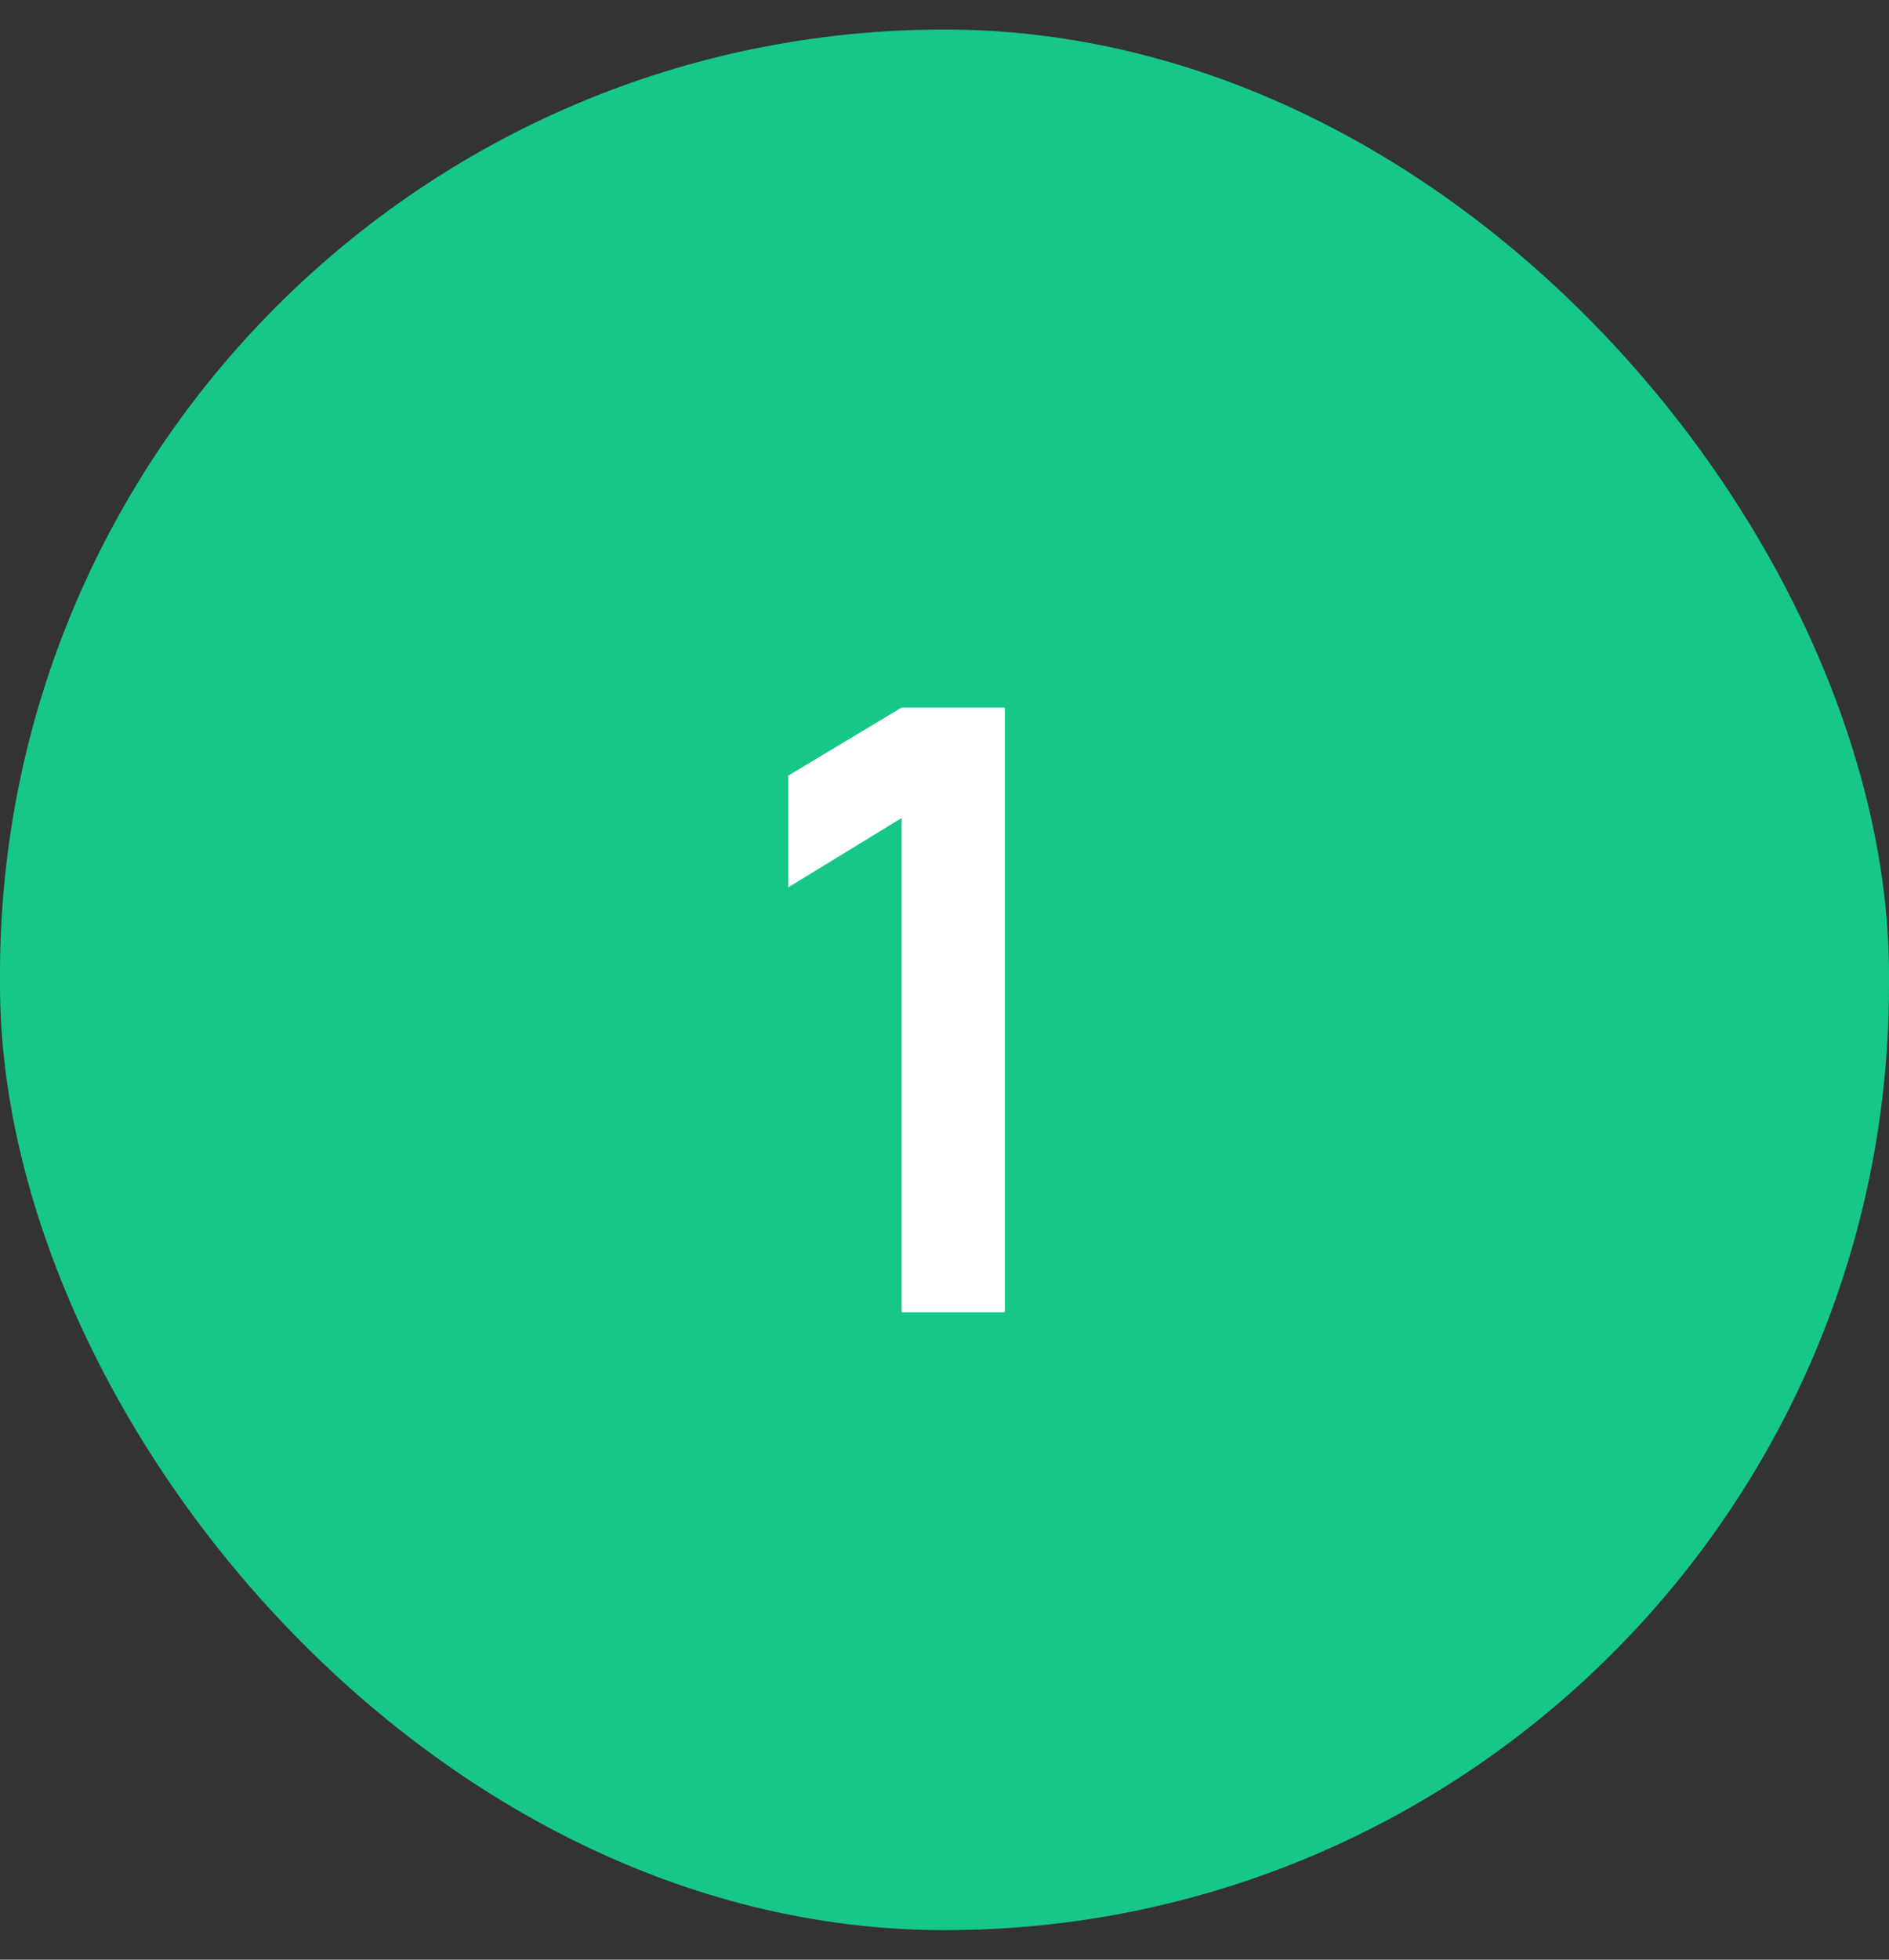
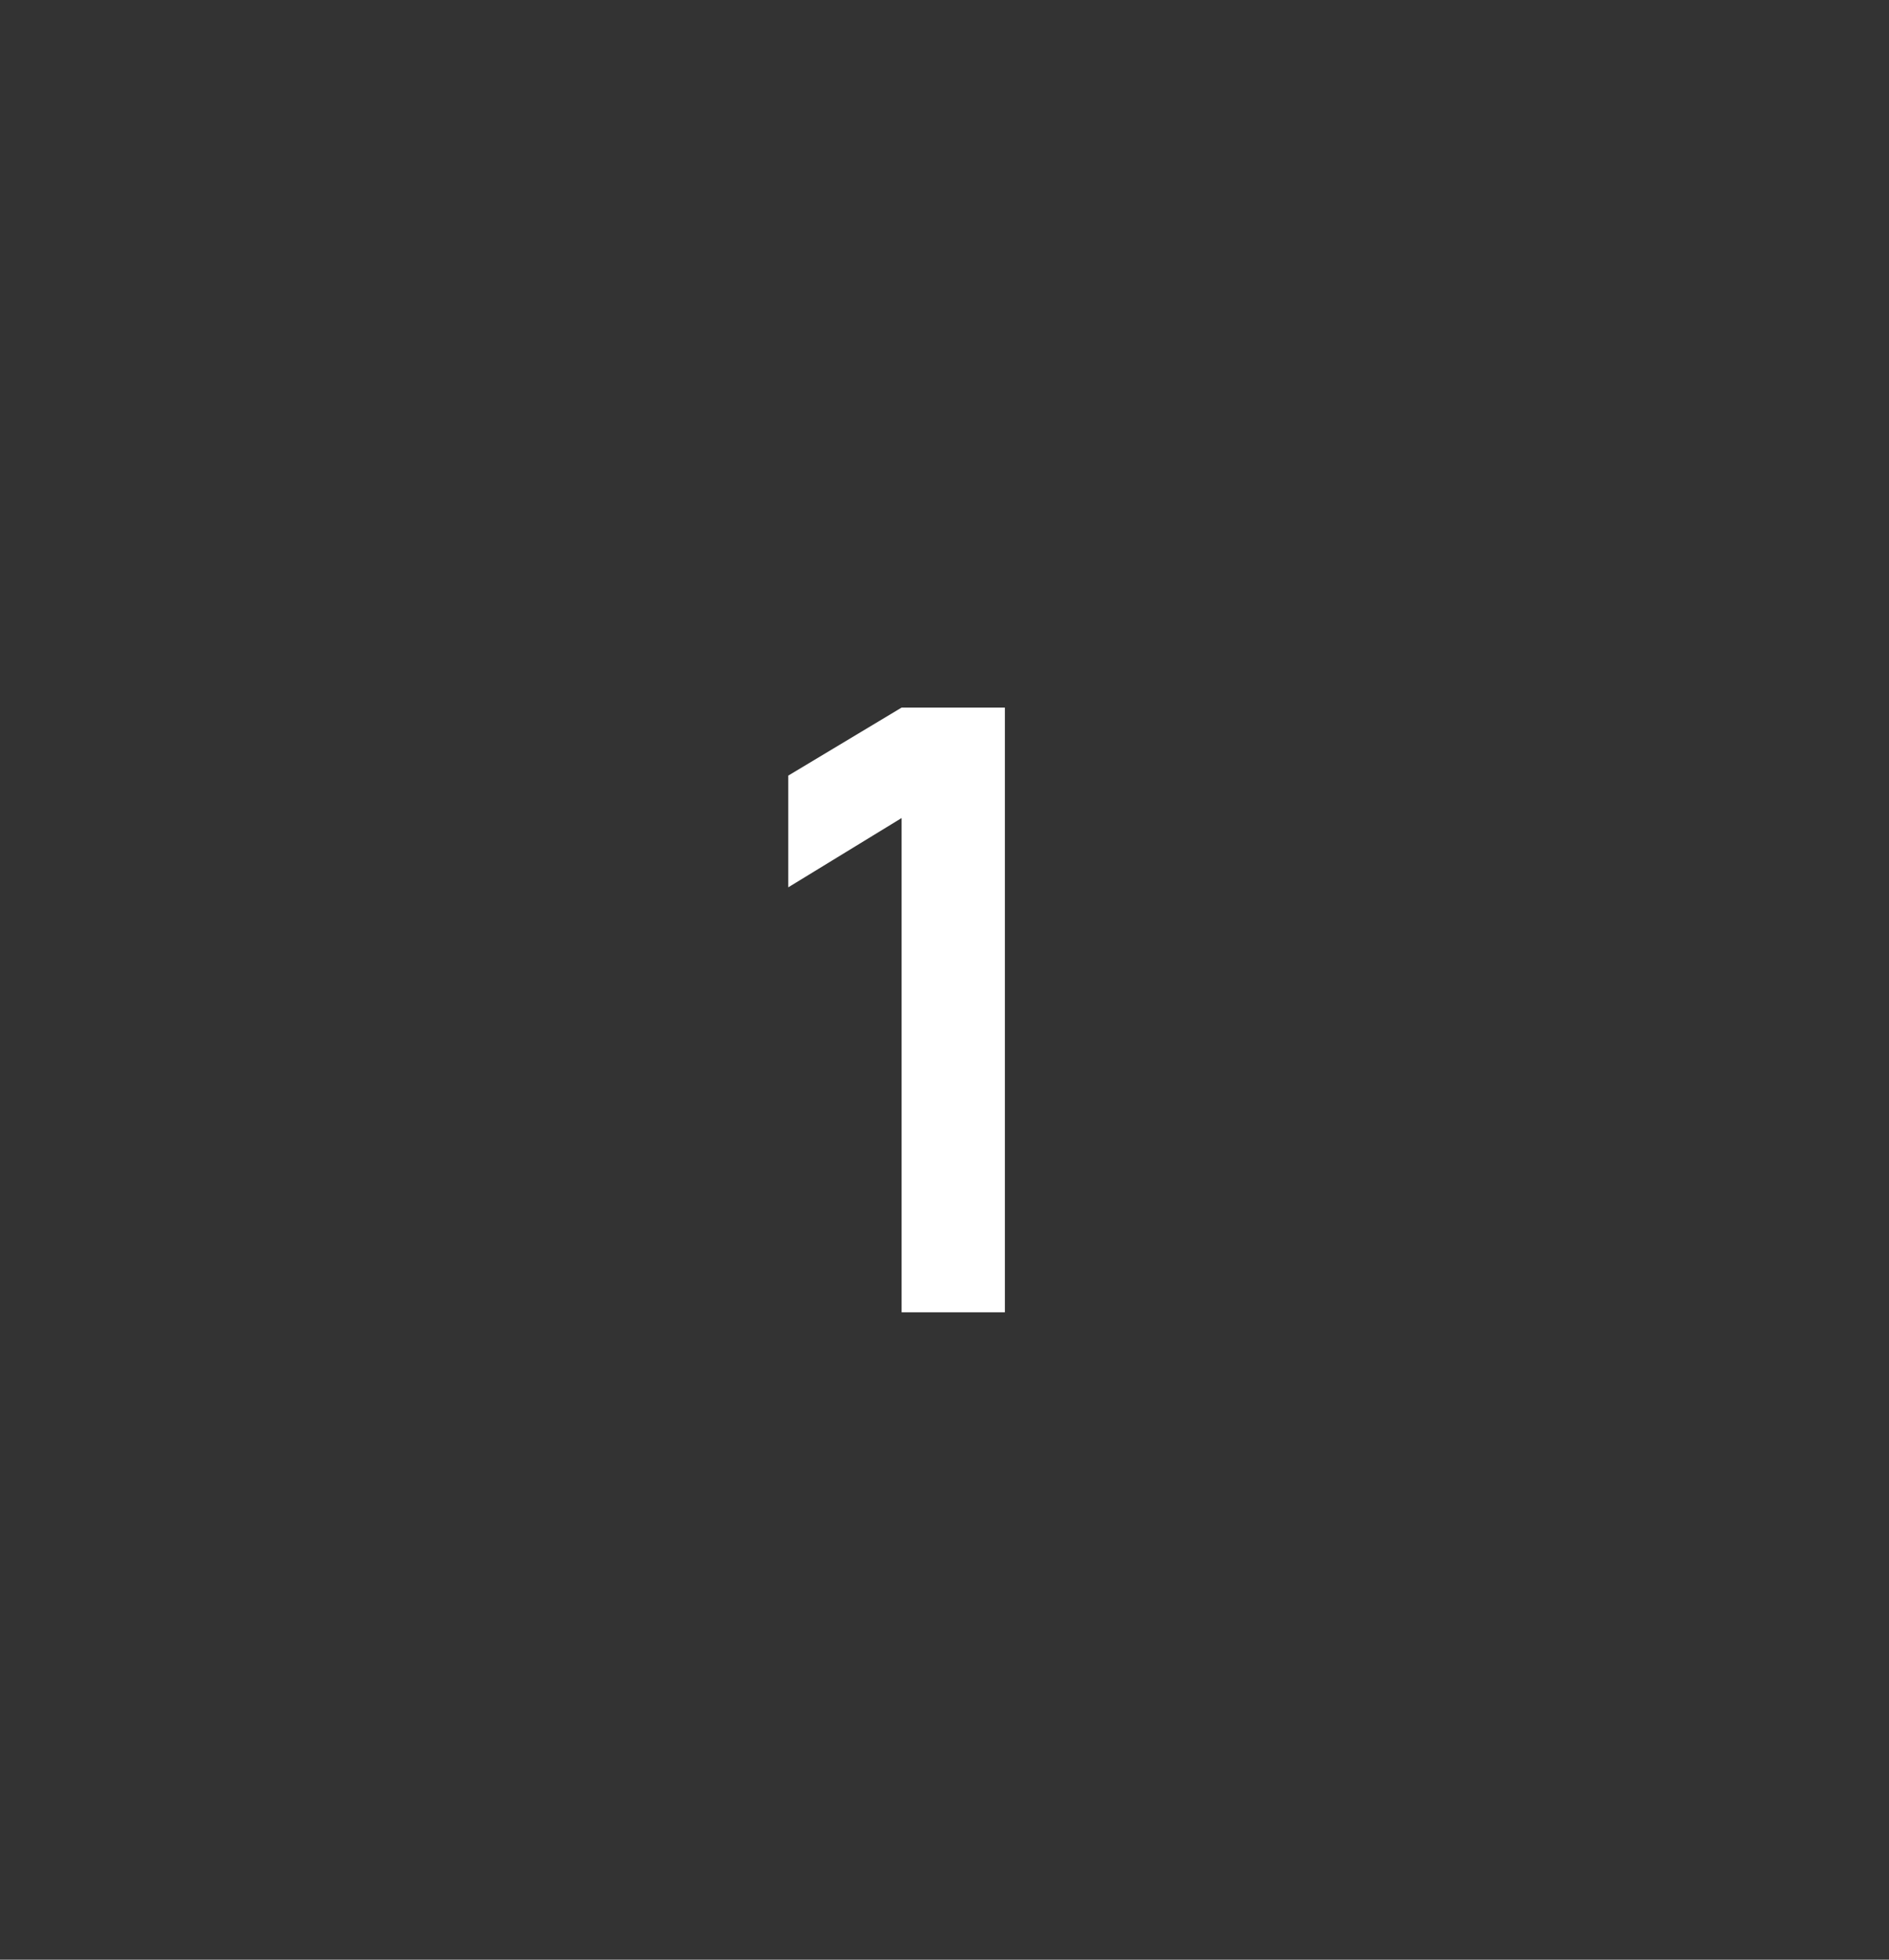
<svg xmlns="http://www.w3.org/2000/svg" width="54" height="56" viewBox="0 0 54 56" fill="none">
  <rect x="0" y="0" width="54" height="56" fill="#333333" stroke="none" />
-   <rect y="0.844" width="54" height="54.312" rx="27" fill="#17C788" />
  <path d="M25.774 37.5V23.376L22.534 25.356V22.164L25.774 20.22H28.726V37.5H25.774Z" fill="white" />
</svg>